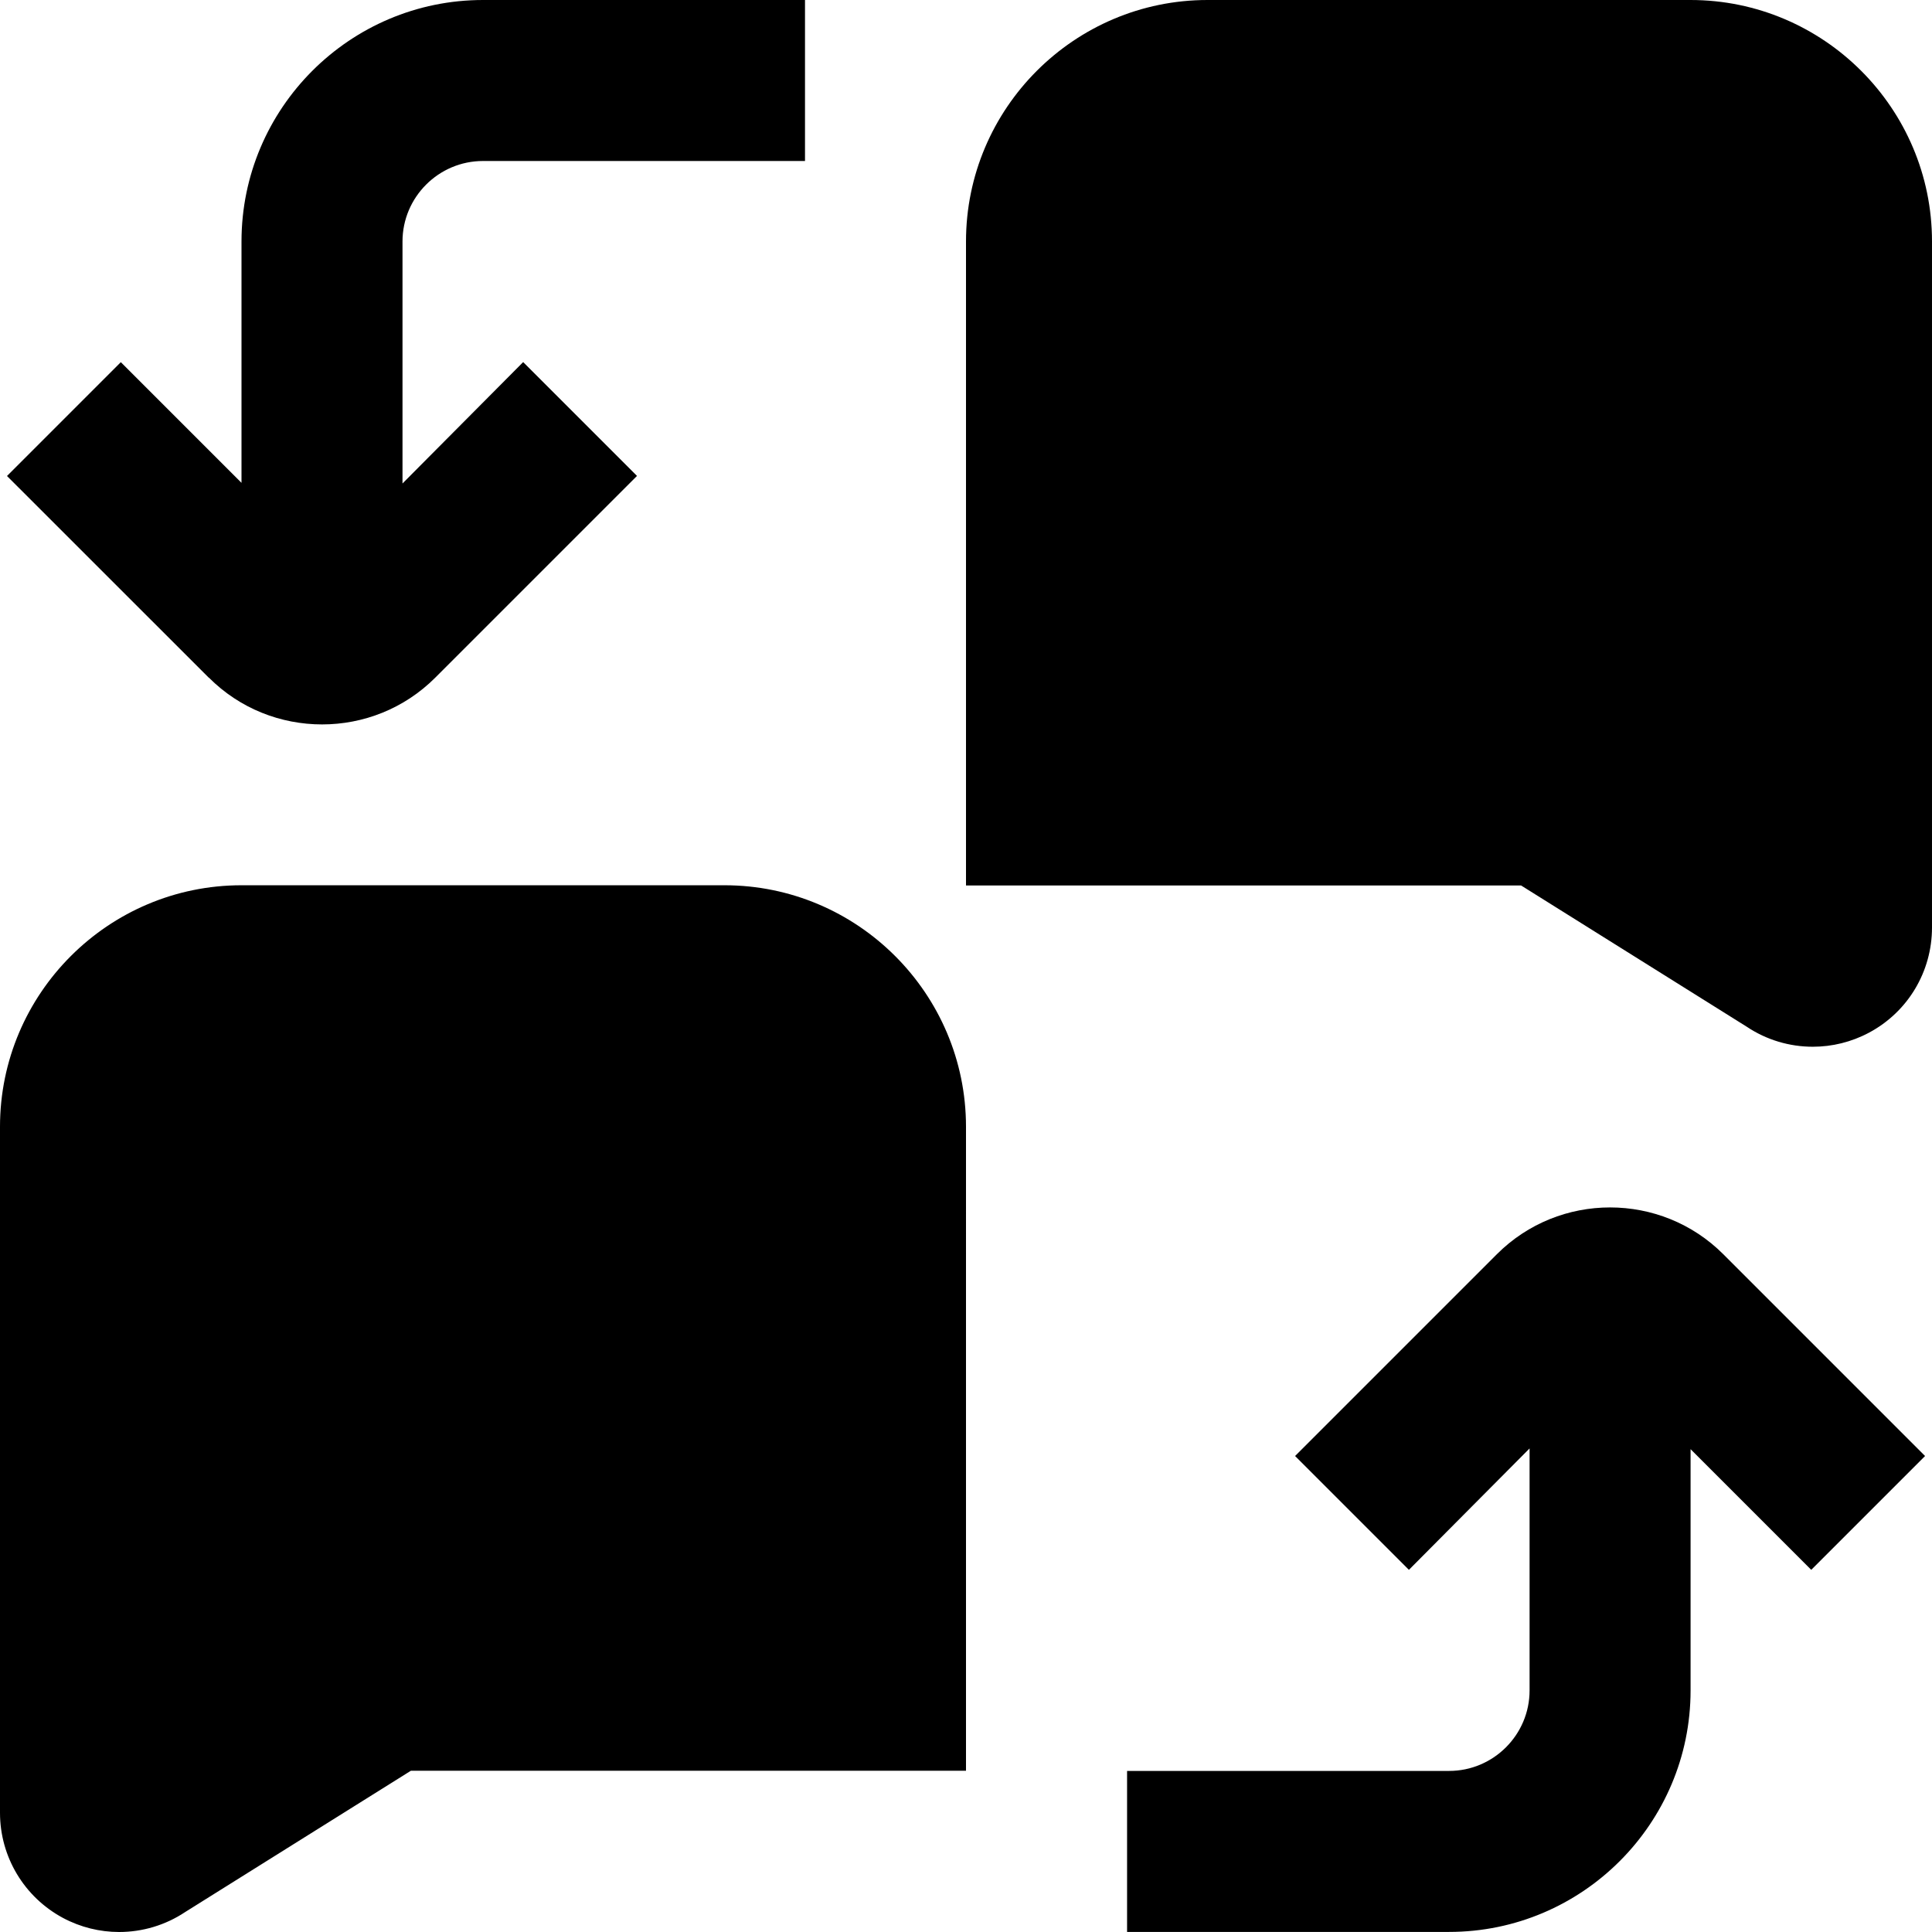
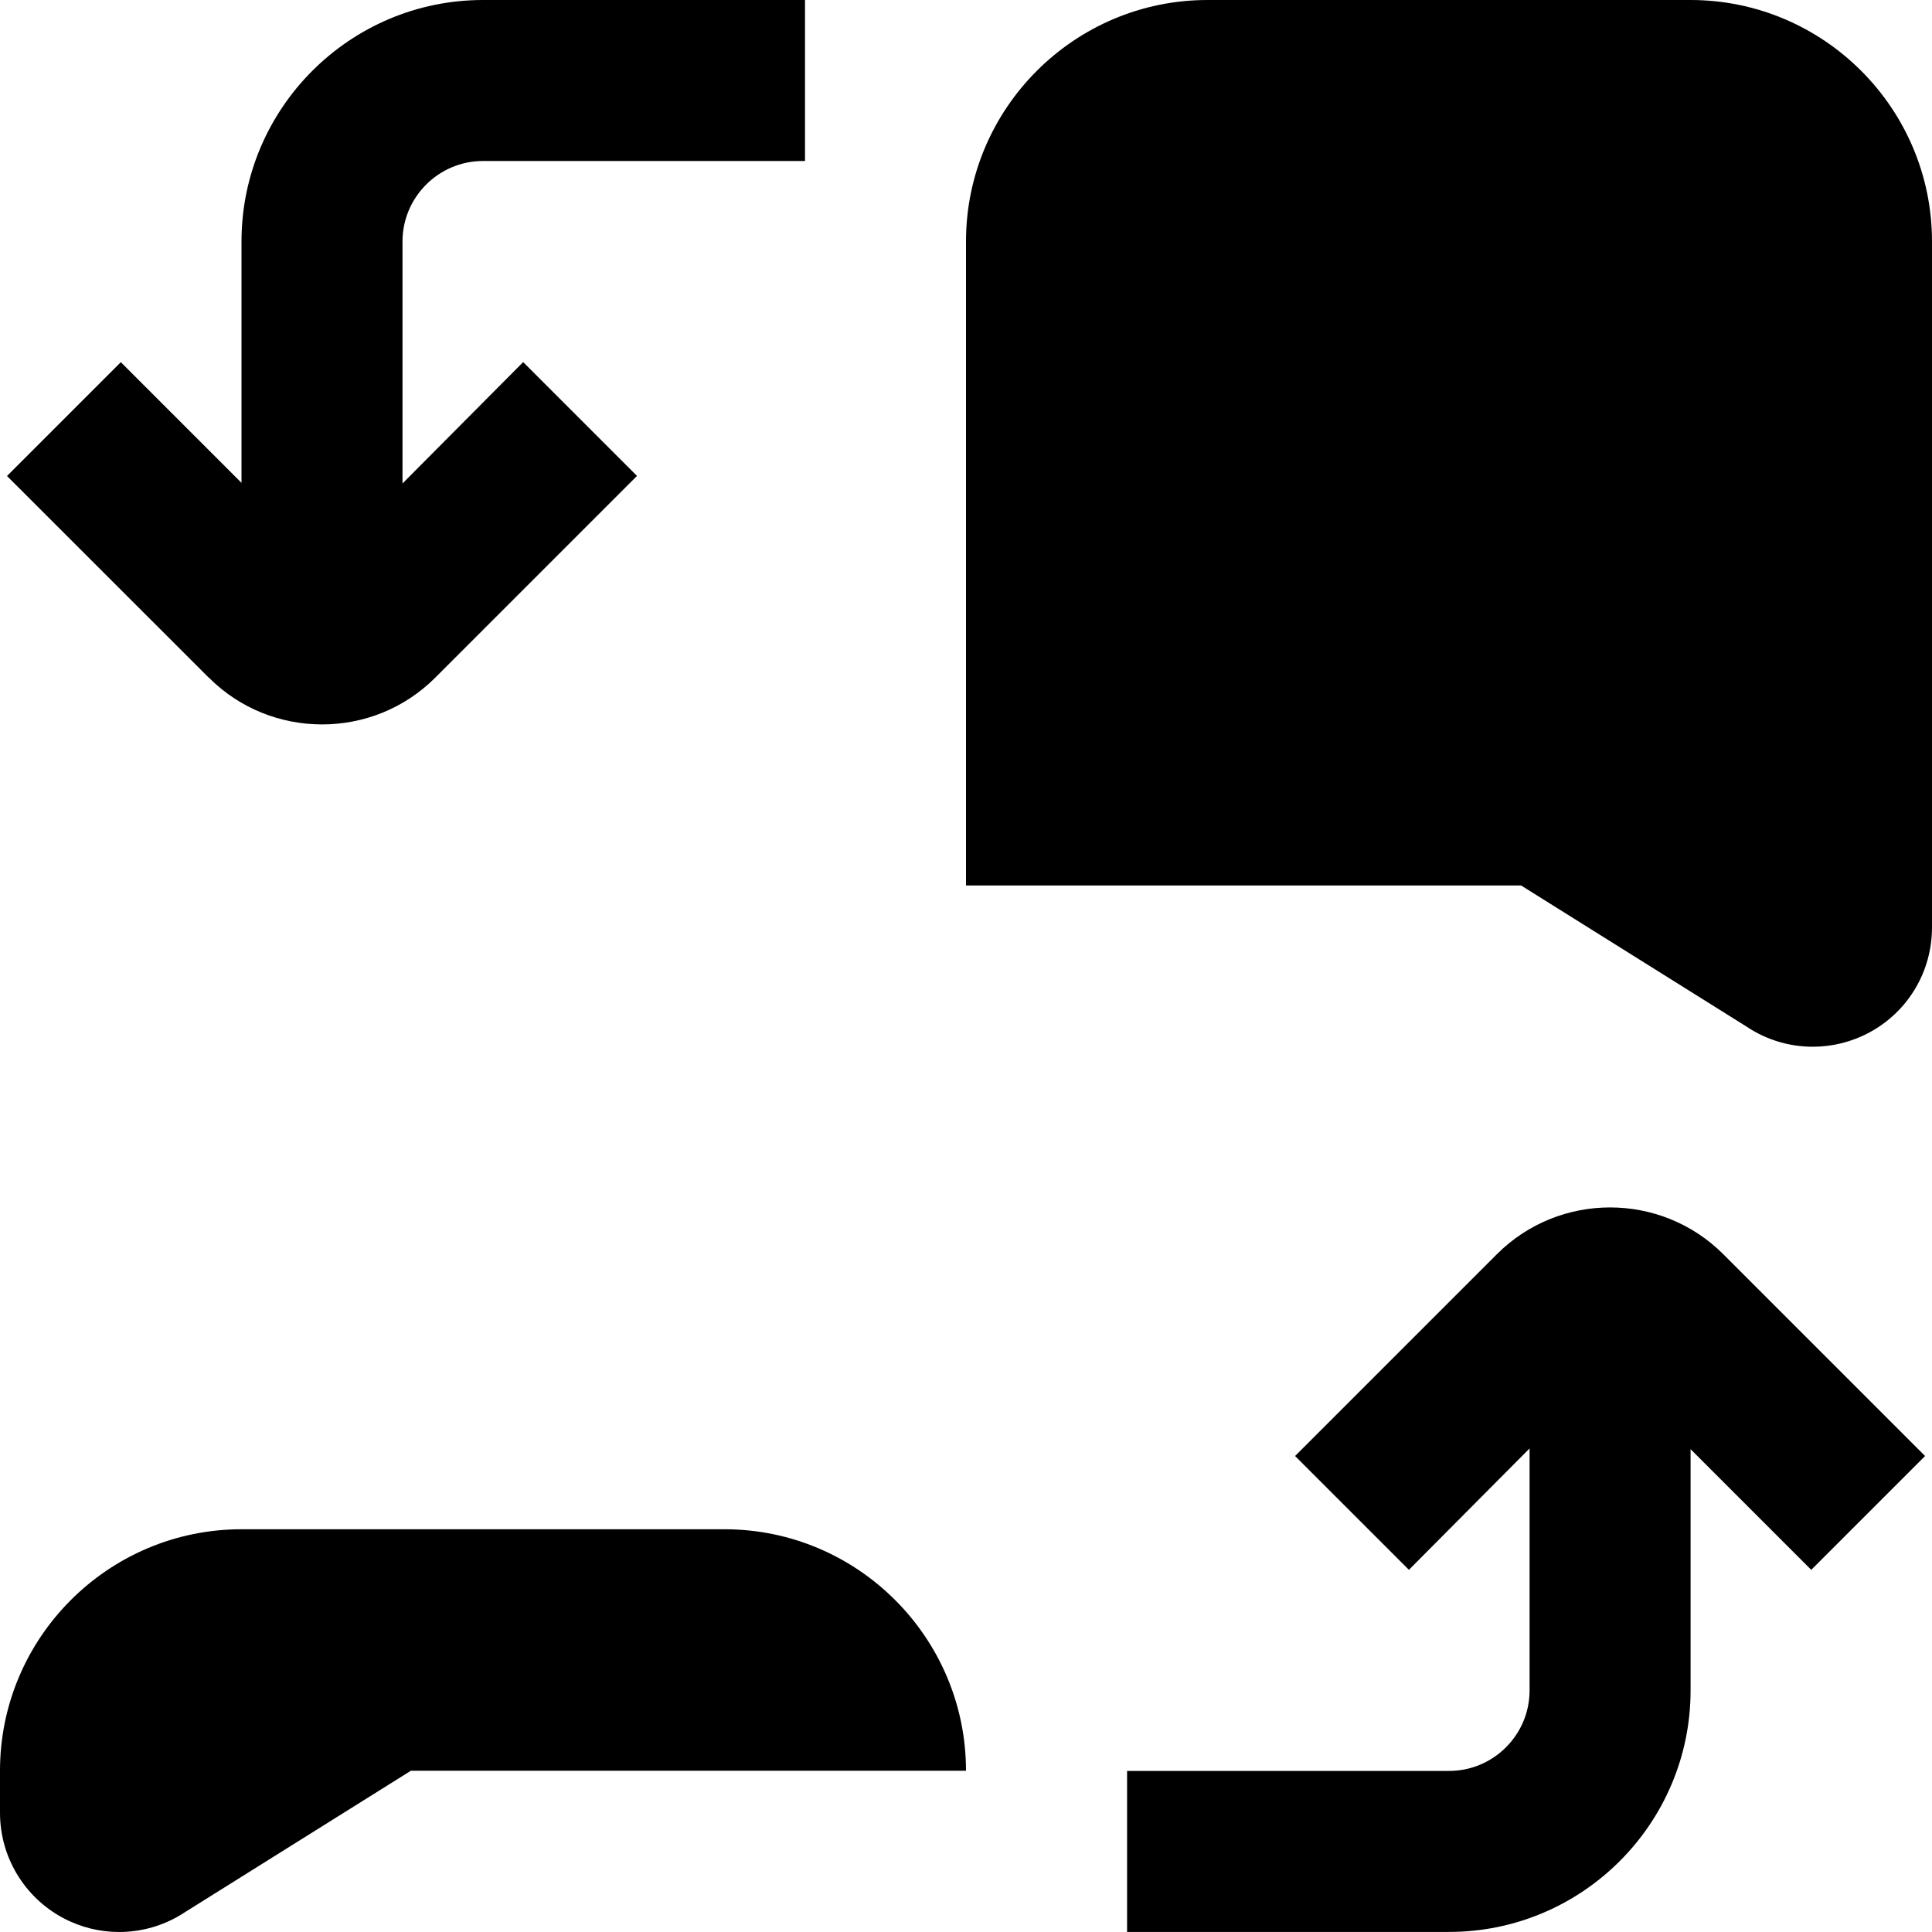
<svg xmlns="http://www.w3.org/2000/svg" id="Layer_1" data-name="Layer 1" viewBox="0 0 24 24">
-   <path d="M2.594,8.419L.087,5.913l1.414-1.414,1.499,1.499V3c0-1.654,1.346-3,3-3h4V2H6c-.551,0-1,.449-1,1v3.006l1.499-1.508,1.414,1.414-2.506,2.506c-.388,.388-.897,.581-1.406,.581s-1.019-.193-1.406-.581Zm16,7.162l-2.506,2.506,1.414,1.414,1.499-1.508v3.006c0,.551-.449,1-1,1h-4v2h4c1.654,0,3-1.346,3-3v-2.997l1.499,1.499,1.414-1.414-2.507-2.507c-.774-.774-2.037-.775-2.812,0ZM21,0h-6c-1.654,0-3,1.346-3,3V11h6.896l2.802,1.754c.248,.166,.534,.249,.822,.249,.239,0,.479-.058,.698-.175,.483-.258,.782-.758,.782-1.306V3c0-1.654-1.346-3-3-3ZM0,13.997v8.522c0,.547,.3,1.047,.782,1.306,.219,.117,.459,.175,.698,.175,.287,0,.573-.083,.822-.249l2.802-1.754h6.896V13.997c0-1.654-1.346-3-3-3H3c-1.654,0-3,1.346-3,3Z" />
+   <path d="M2.594,8.419L.087,5.913l1.414-1.414,1.499,1.499V3c0-1.654,1.346-3,3-3h4V2H6c-.551,0-1,.449-1,1v3.006l1.499-1.508,1.414,1.414-2.506,2.506c-.388,.388-.897,.581-1.406,.581s-1.019-.193-1.406-.581Zm16,7.162l-2.506,2.506,1.414,1.414,1.499-1.508v3.006c0,.551-.449,1-1,1h-4v2h4c1.654,0,3-1.346,3-3v-2.997l1.499,1.499,1.414-1.414-2.507-2.507c-.774-.774-2.037-.775-2.812,0ZM21,0h-6c-1.654,0-3,1.346-3,3V11h6.896l2.802,1.754c.248,.166,.534,.249,.822,.249,.239,0,.479-.058,.698-.175,.483-.258,.782-.758,.782-1.306V3c0-1.654-1.346-3-3-3ZM0,13.997v8.522c0,.547,.3,1.047,.782,1.306,.219,.117,.459,.175,.698,.175,.287,0,.573-.083,.822-.249l2.802-1.754h6.896c0-1.654-1.346-3-3-3H3c-1.654,0-3,1.346-3,3Z" />
</svg>